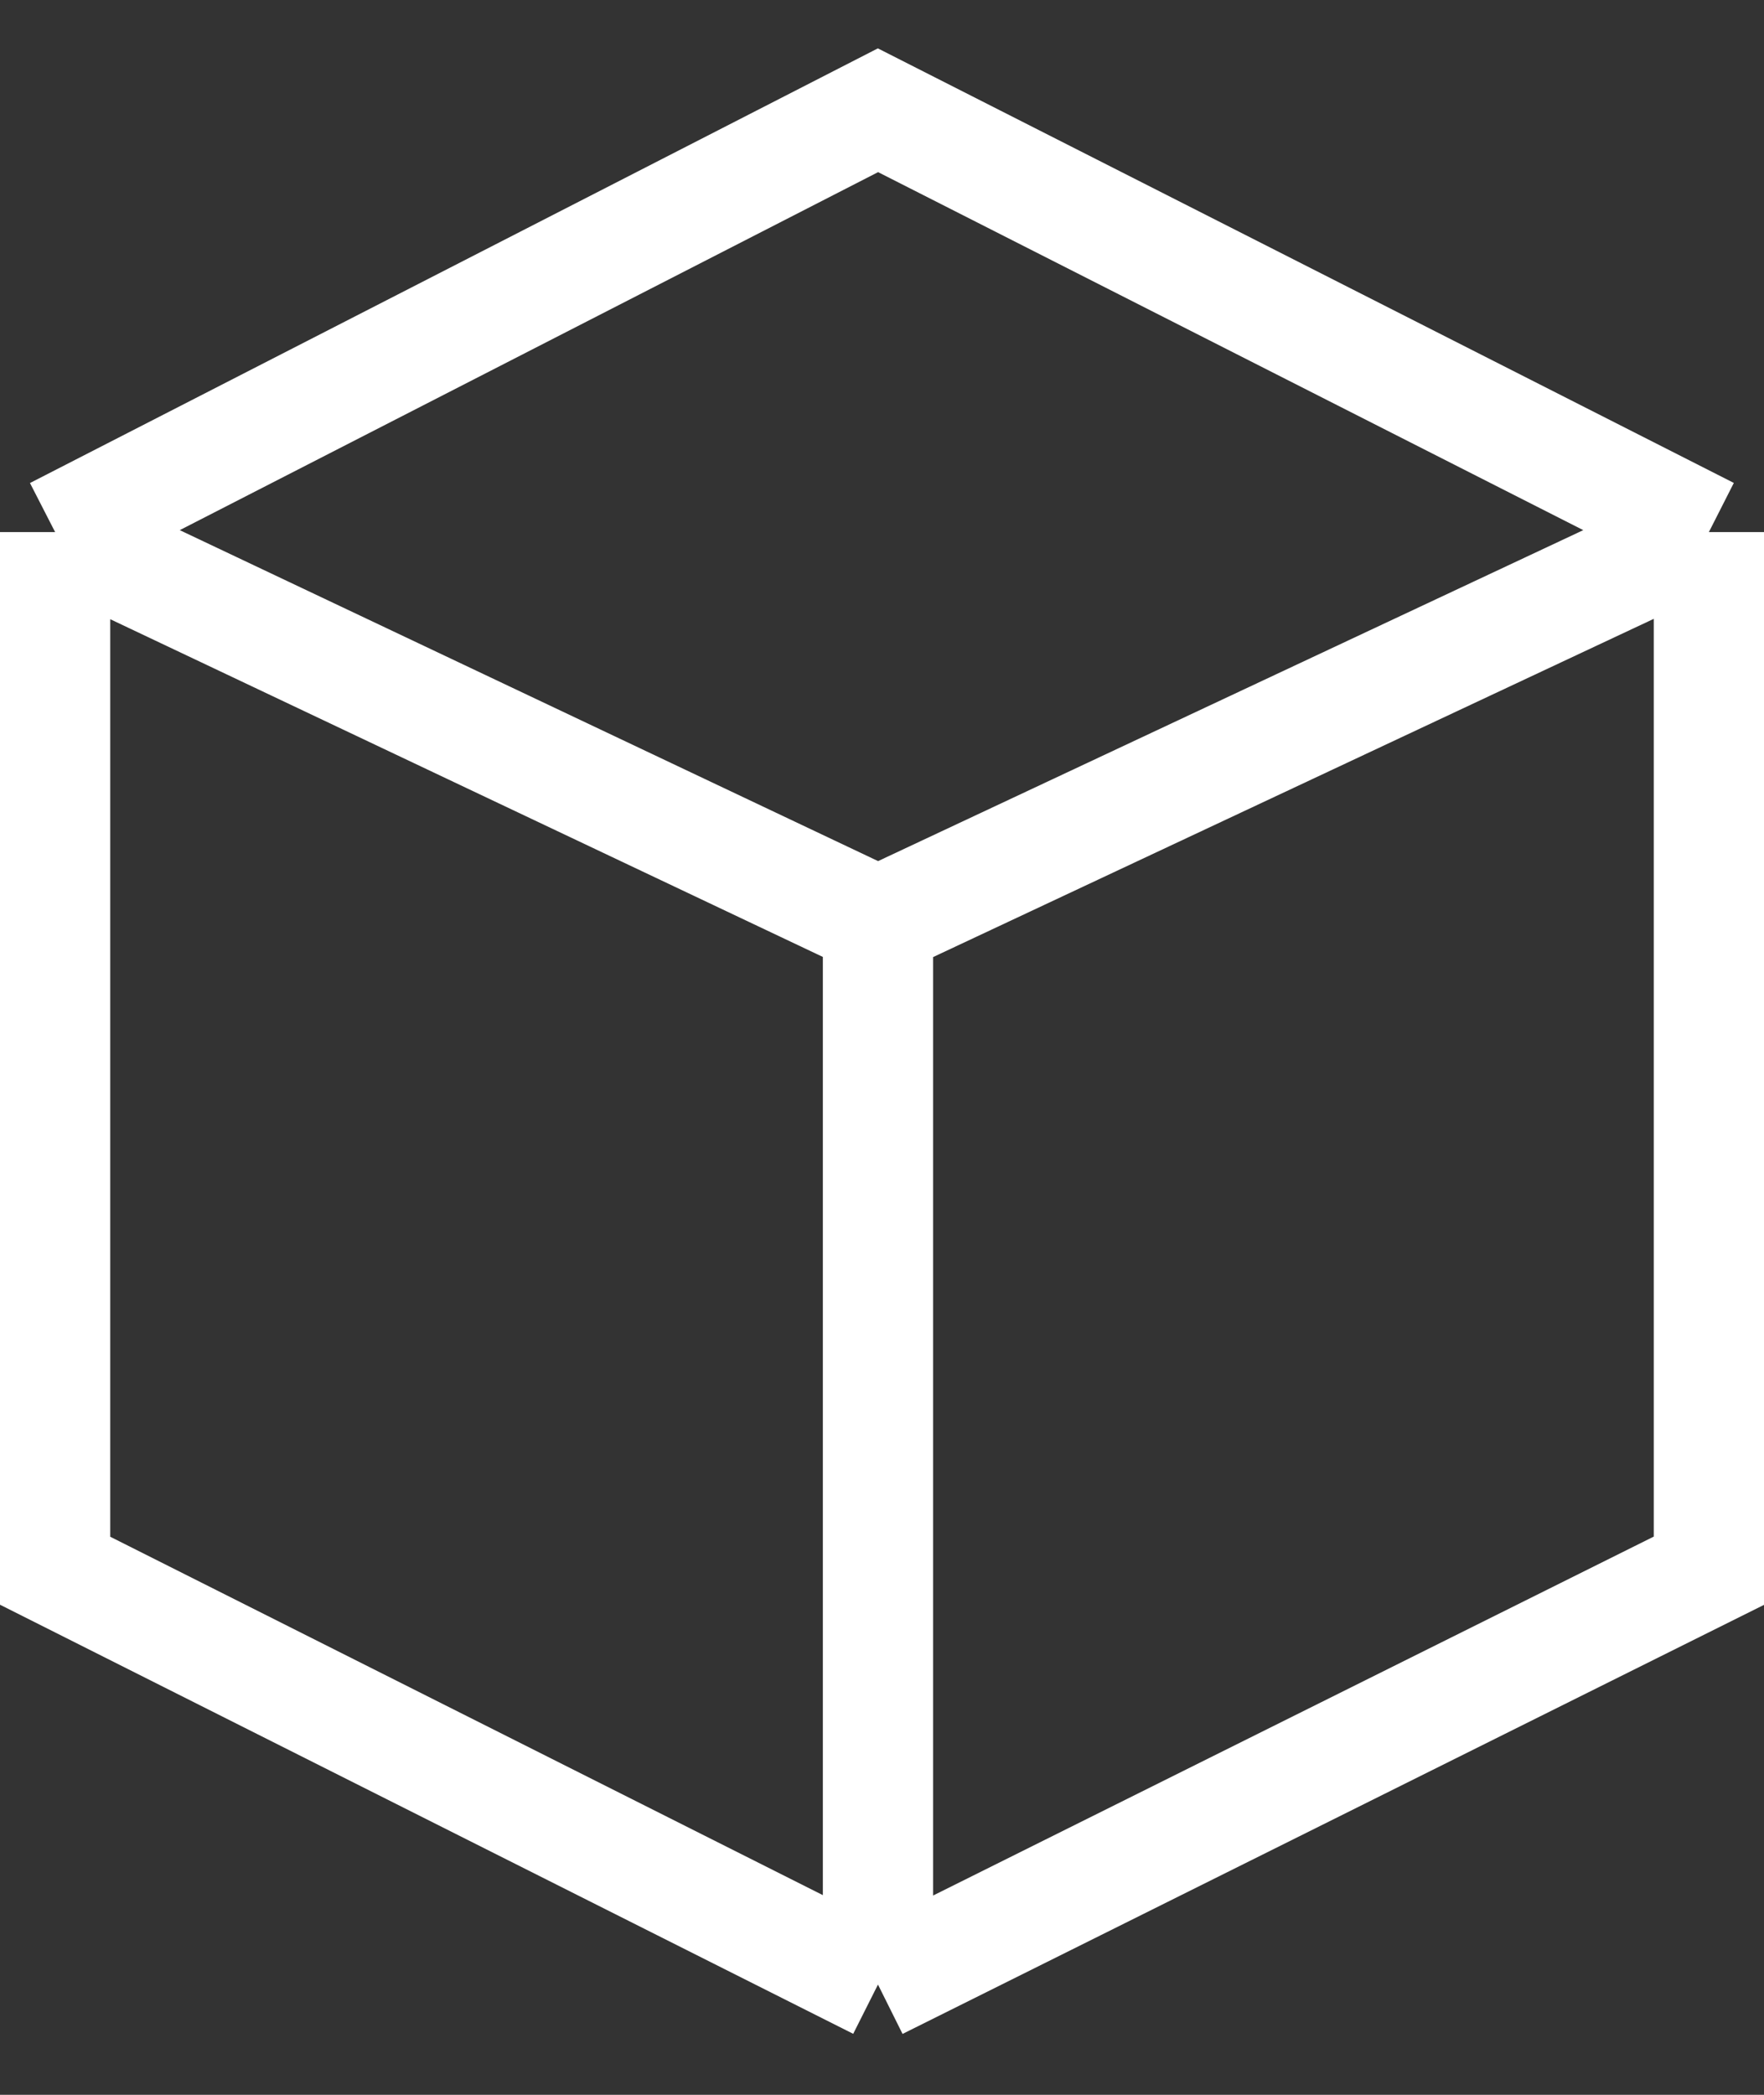
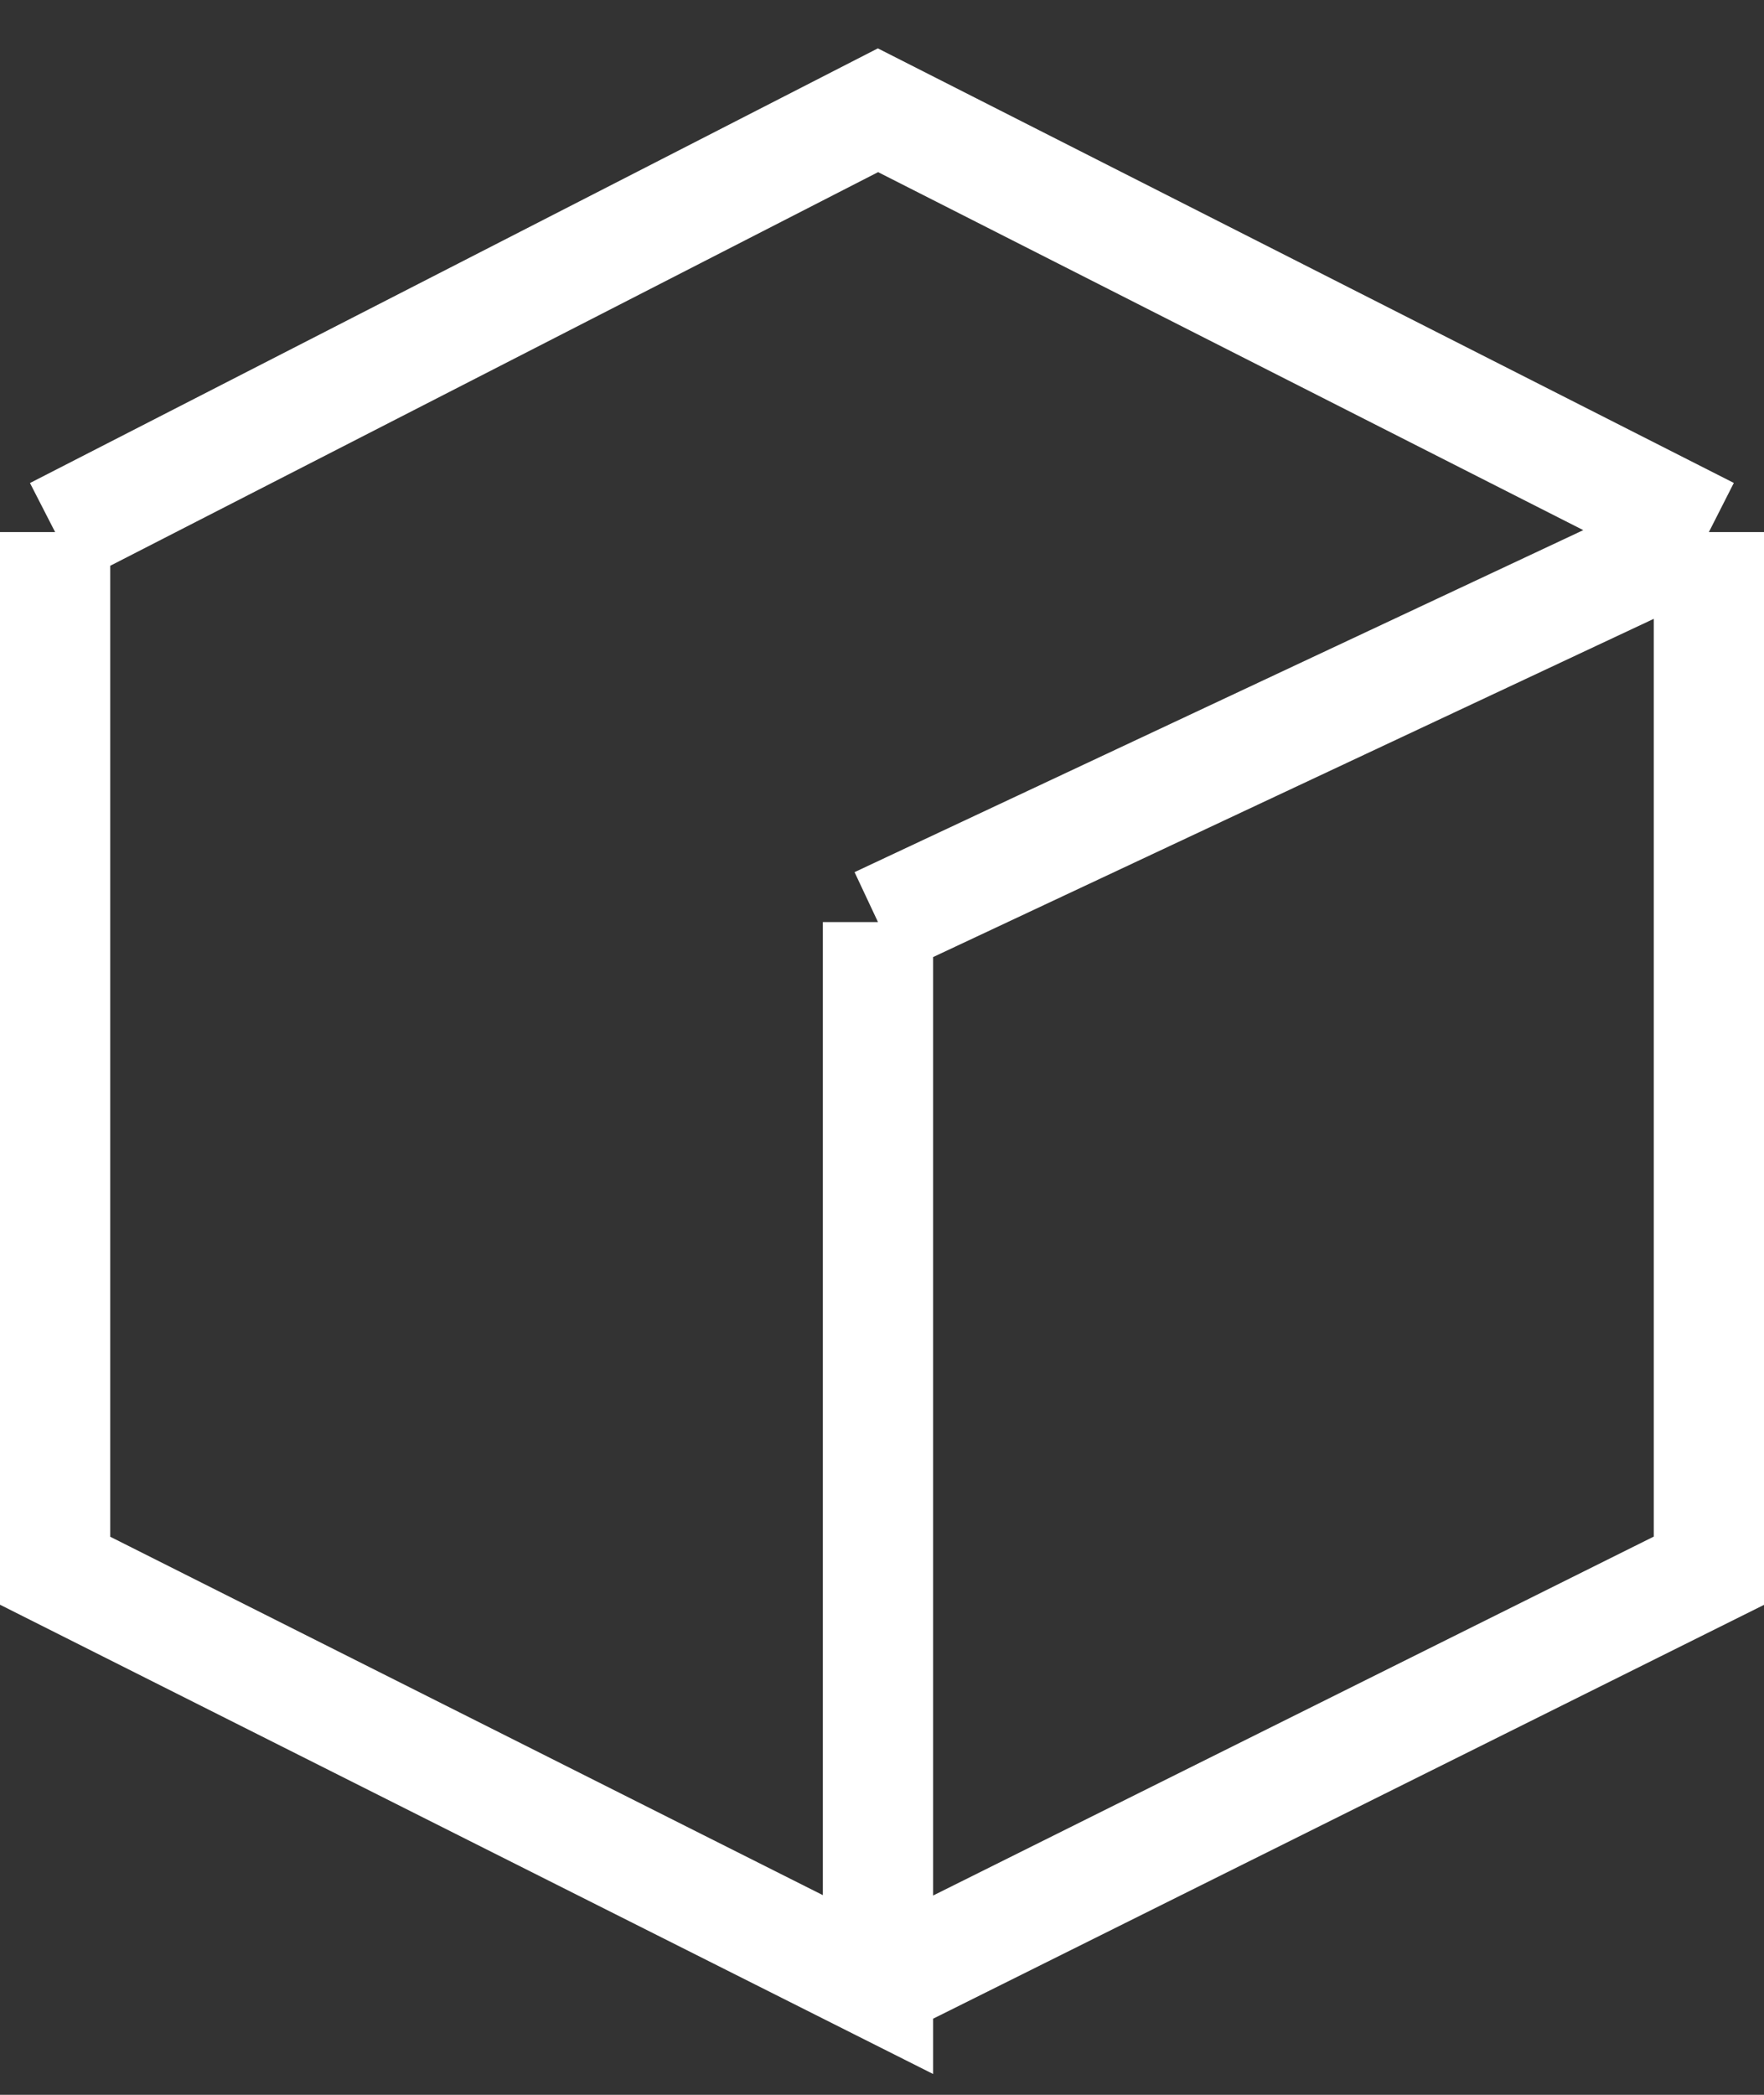
<svg xmlns="http://www.w3.org/2000/svg" width="32" height="38" viewBox="0 0 32 38" fill="none">
  <rect x="0" y="0" width="32" height="38" fill="#333333" stroke="none" />
-   <path d="M1 9.652L15.927 2L31 9.652M1 9.652V28.493L15.927 36M1 9.652L15.927 16.726M31 9.652V28.493L15.927 36M31 9.652L15.927 16.726M15.927 36V16.726" stroke="white" stroke-width="2" />
+   <path d="M1 9.652L15.927 2L31 9.652M1 9.652V28.493L15.927 36L15.927 16.726M31 9.652V28.493L15.927 36M31 9.652L15.927 16.726M15.927 36V16.726" stroke="white" stroke-width="2" />
</svg>